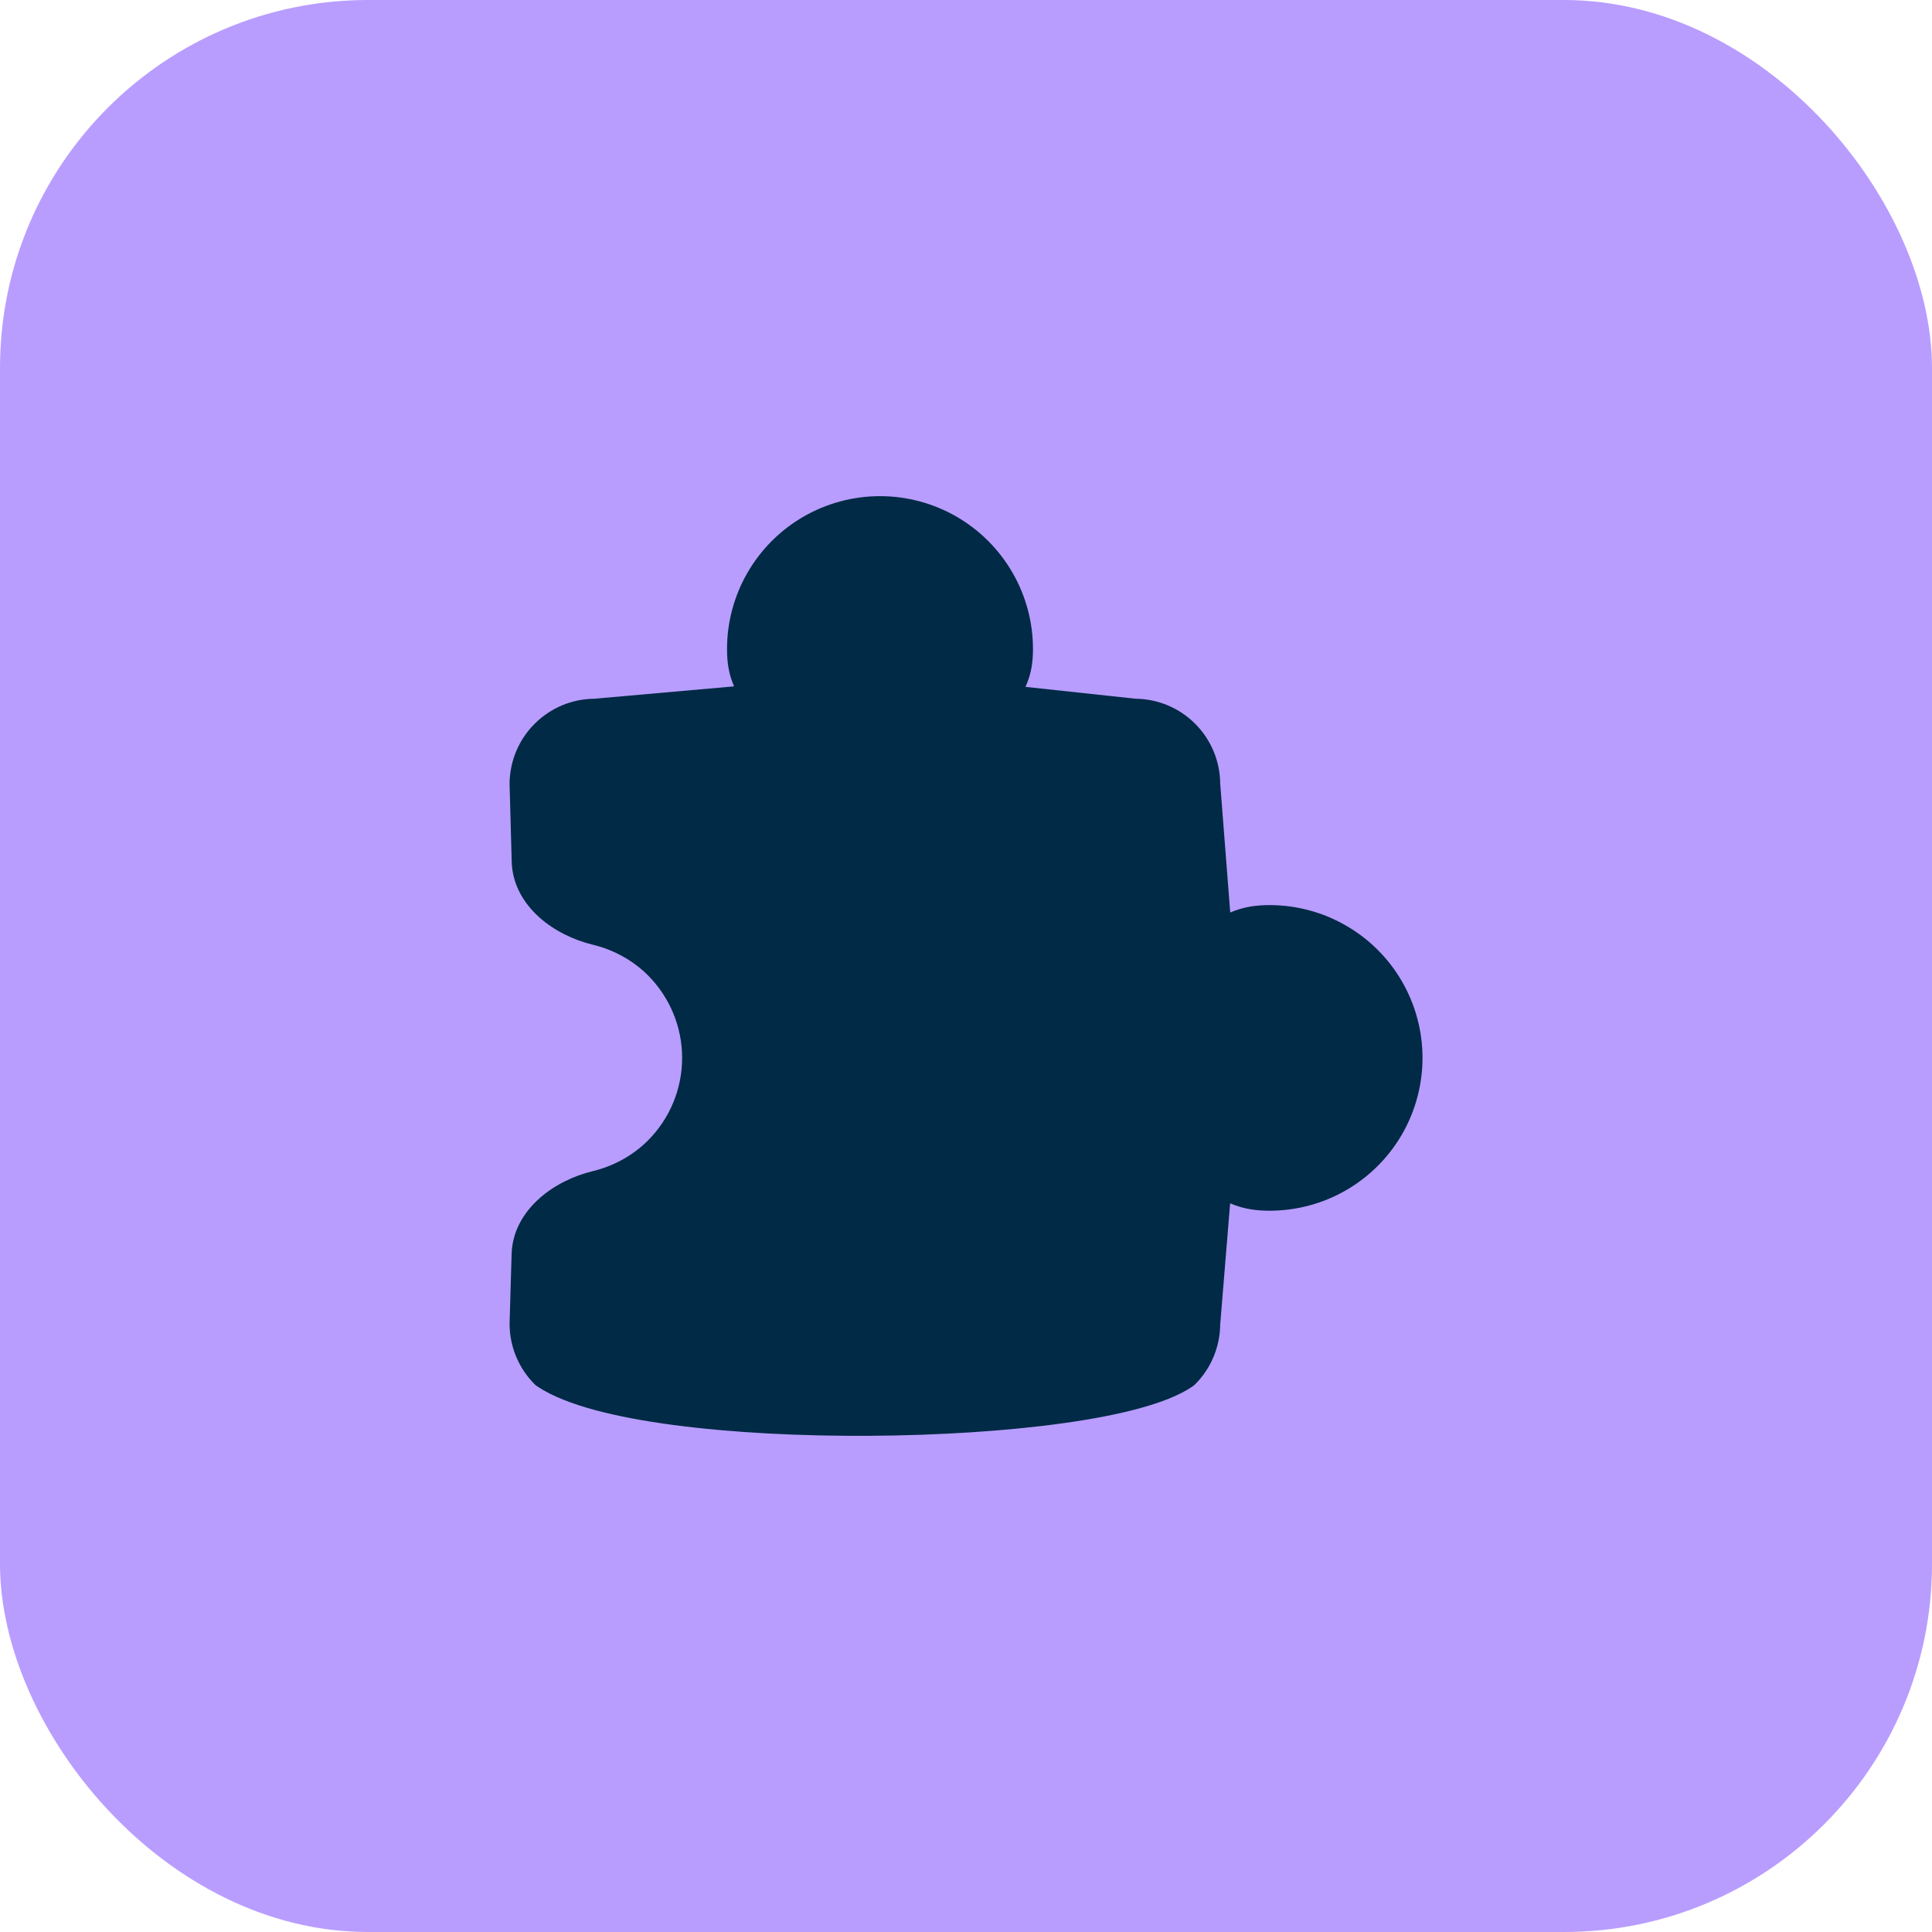
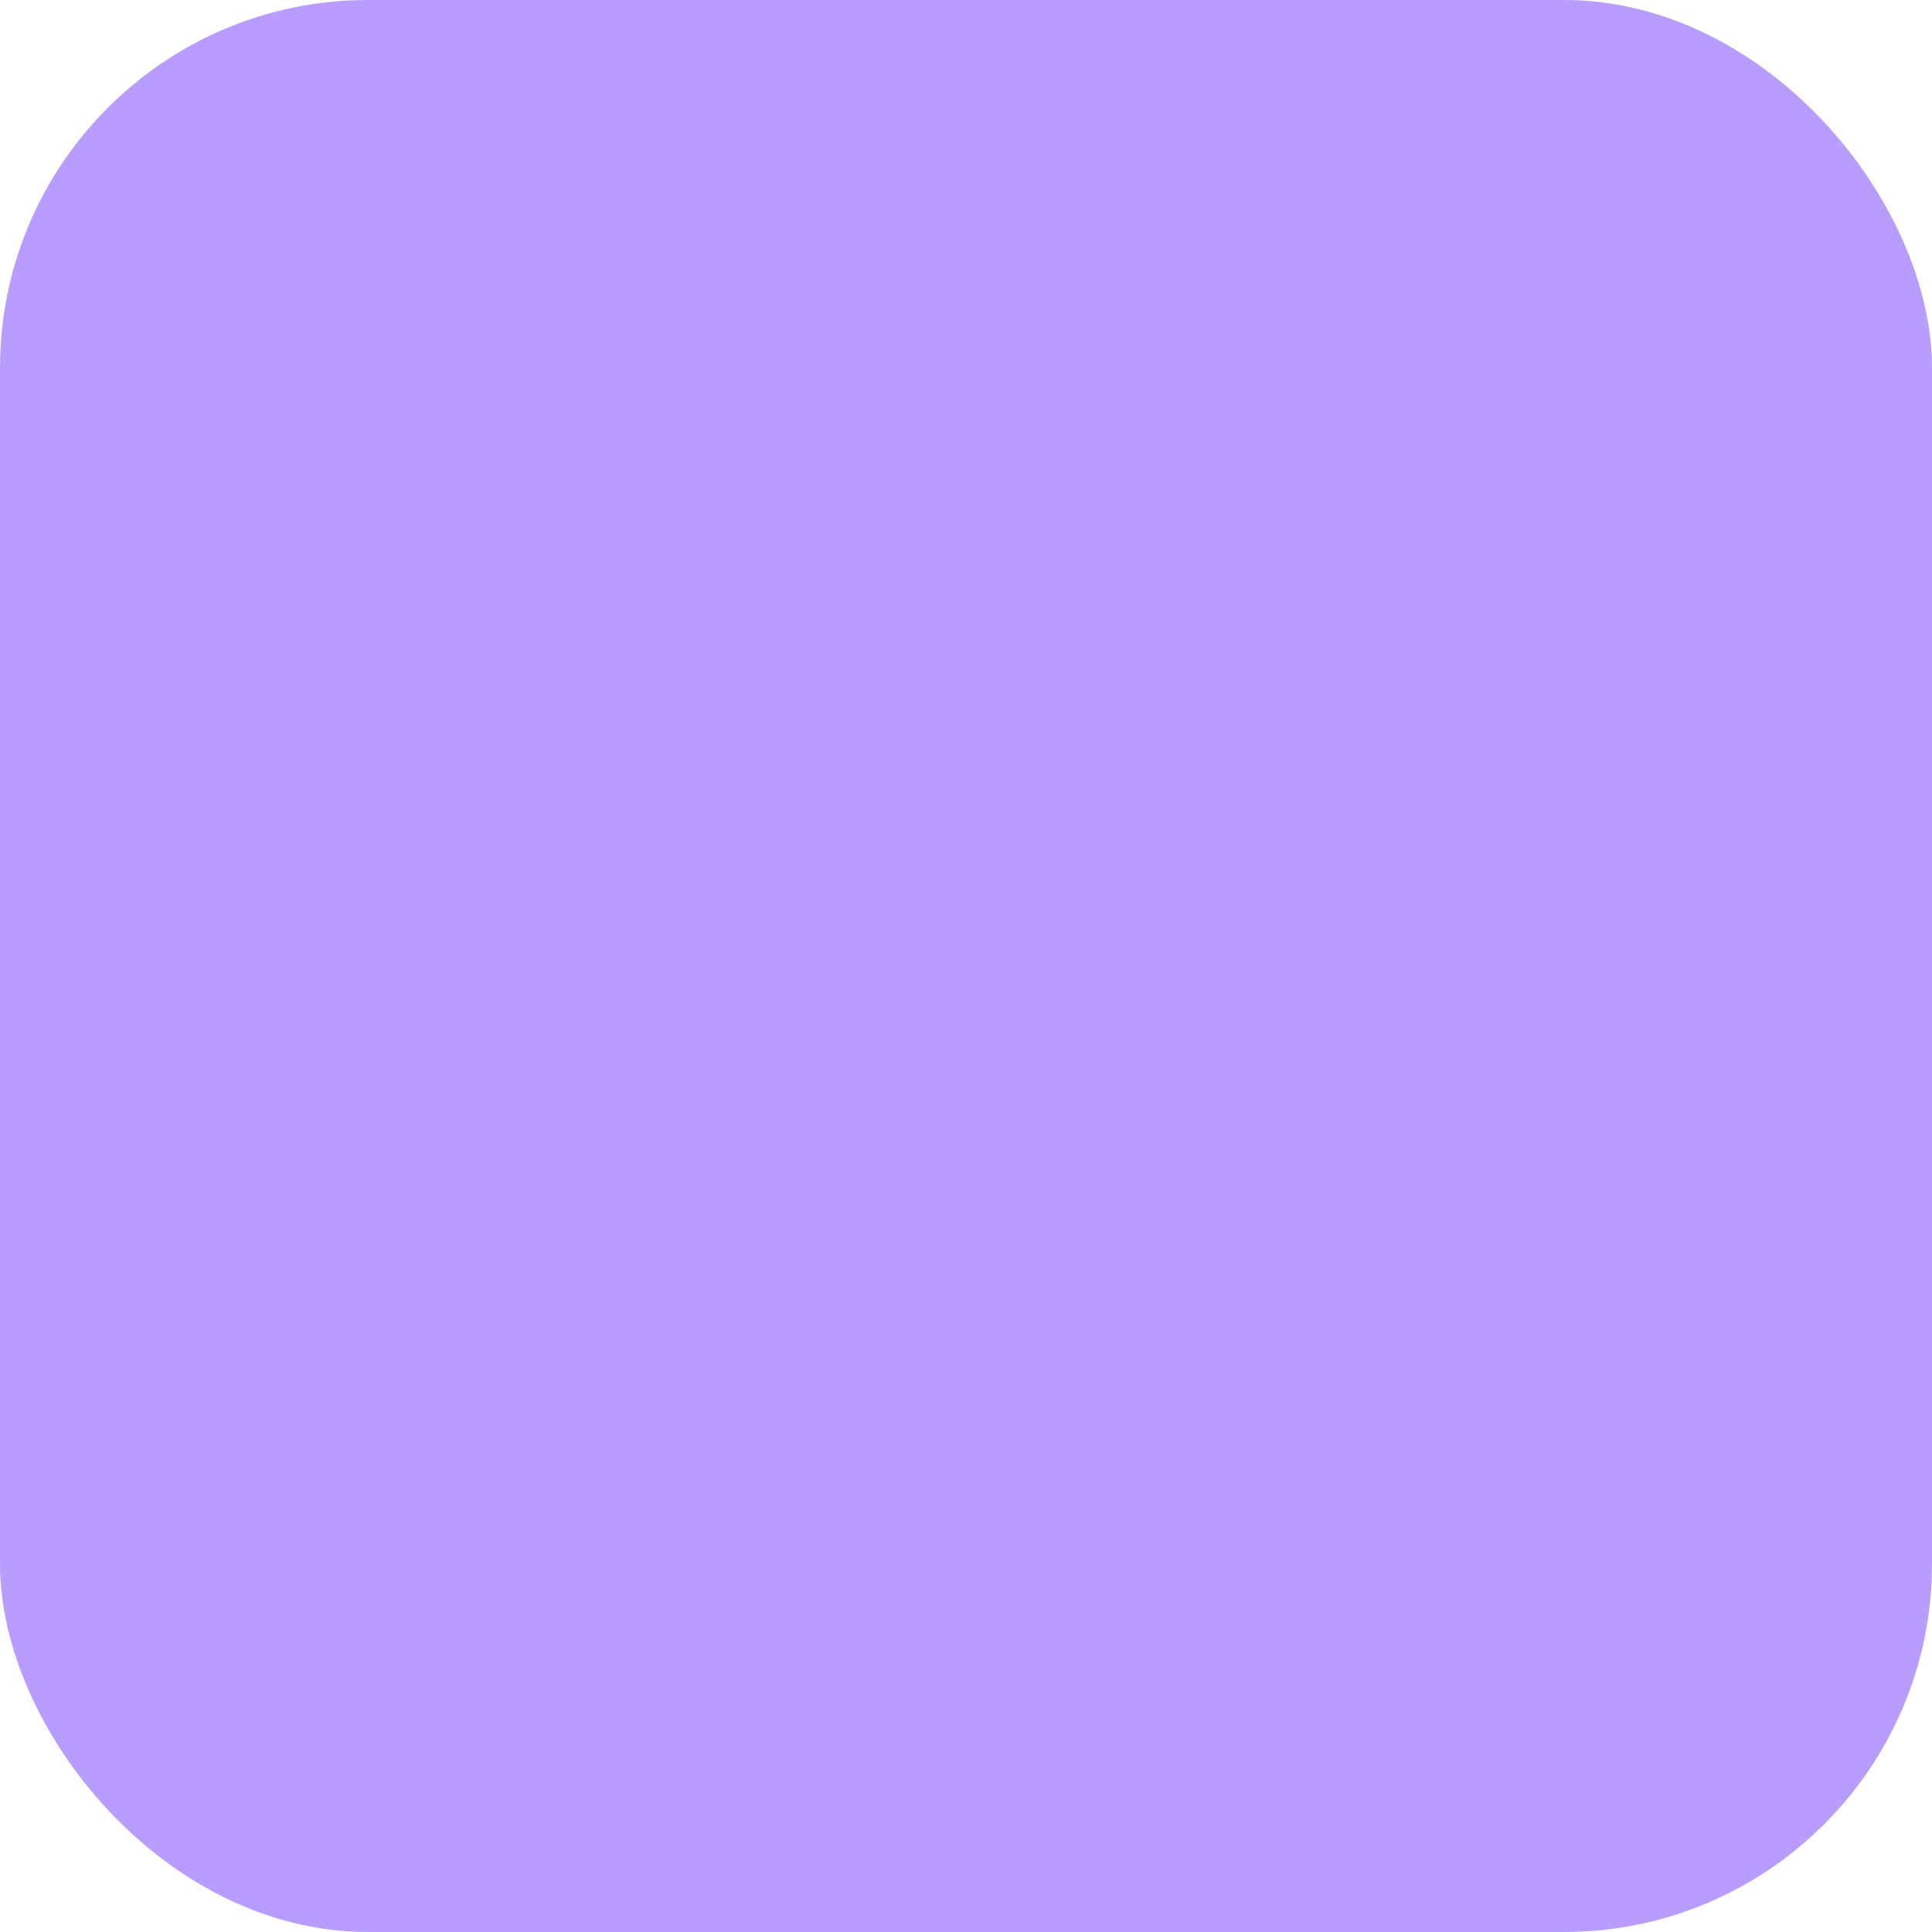
<svg xmlns="http://www.w3.org/2000/svg" width="42" height="42" viewBox="0 0 42 42" fill="none">
  <rect width="42" height="42" rx="8" fill="#B89DFF" />
-   <path fill-rule="evenodd" clip-rule="evenodd" d="M19.131 10.786C18.546 10.786 17.972 10.94 17.466 11.232C16.961 11.524 16.541 11.945 16.249 12.451C15.957 12.957 15.804 13.532 15.805 14.116C15.806 14.412 15.845 14.637 15.932 14.857C15.94 14.879 15.949 14.9 15.958 14.921L12.919 15.19C12.432 15.194 11.967 15.39 11.623 15.734C11.274 16.082 11.078 16.555 11.078 17.048L11.124 18.732C11.138 19.235 11.393 19.645 11.723 19.941C12.051 20.235 12.472 20.436 12.883 20.536C13.336 20.645 13.755 20.873 14.085 21.202C14.561 21.679 14.829 22.325 14.829 22.998C14.829 23.672 14.561 24.318 14.085 24.794C13.755 25.123 13.336 25.351 12.883 25.461C12.472 25.56 12.051 25.761 11.723 26.055C11.392 26.351 11.136 26.76 11.122 27.264L11.078 28.767V28.778C11.078 29.271 11.274 29.744 11.623 30.093C11.641 30.111 11.662 30.128 11.684 30.142C12.002 30.353 12.436 30.518 12.929 30.652C13.427 30.787 14.011 30.895 14.647 30.979C15.919 31.147 17.423 31.223 18.912 31.213C20.402 31.204 21.887 31.111 23.122 30.938C23.739 30.852 24.3 30.745 24.771 30.616C25.234 30.49 25.64 30.335 25.926 30.139C25.946 30.125 25.964 30.11 25.982 30.093C26.326 29.748 26.521 29.282 26.526 28.795L26.742 26.159C26.774 26.172 26.806 26.185 26.838 26.197C27.067 26.281 27.302 26.32 27.598 26.32C28.182 26.32 28.755 26.167 29.26 25.876C29.766 25.584 30.186 25.165 30.478 24.66C30.77 24.155 30.924 23.581 30.924 22.998C30.924 22.414 30.77 21.841 30.478 21.336C30.186 20.831 29.766 20.412 29.26 20.121C28.755 19.829 28.182 19.676 27.598 19.676C27.302 19.676 27.067 19.716 26.837 19.8C26.806 19.812 26.775 19.824 26.744 19.837L26.526 17.032C26.522 16.545 26.326 16.079 25.982 15.734C25.638 15.39 25.174 15.195 24.689 15.19L22.293 14.932C22.303 14.909 22.314 14.885 22.323 14.862C22.413 14.641 22.455 14.415 22.456 14.116C22.457 13.532 22.304 12.957 22.012 12.451C21.72 11.945 21.3 11.524 20.795 11.232C20.289 10.94 19.715 10.786 19.131 10.786Z" fill="#002A45" />
</svg>